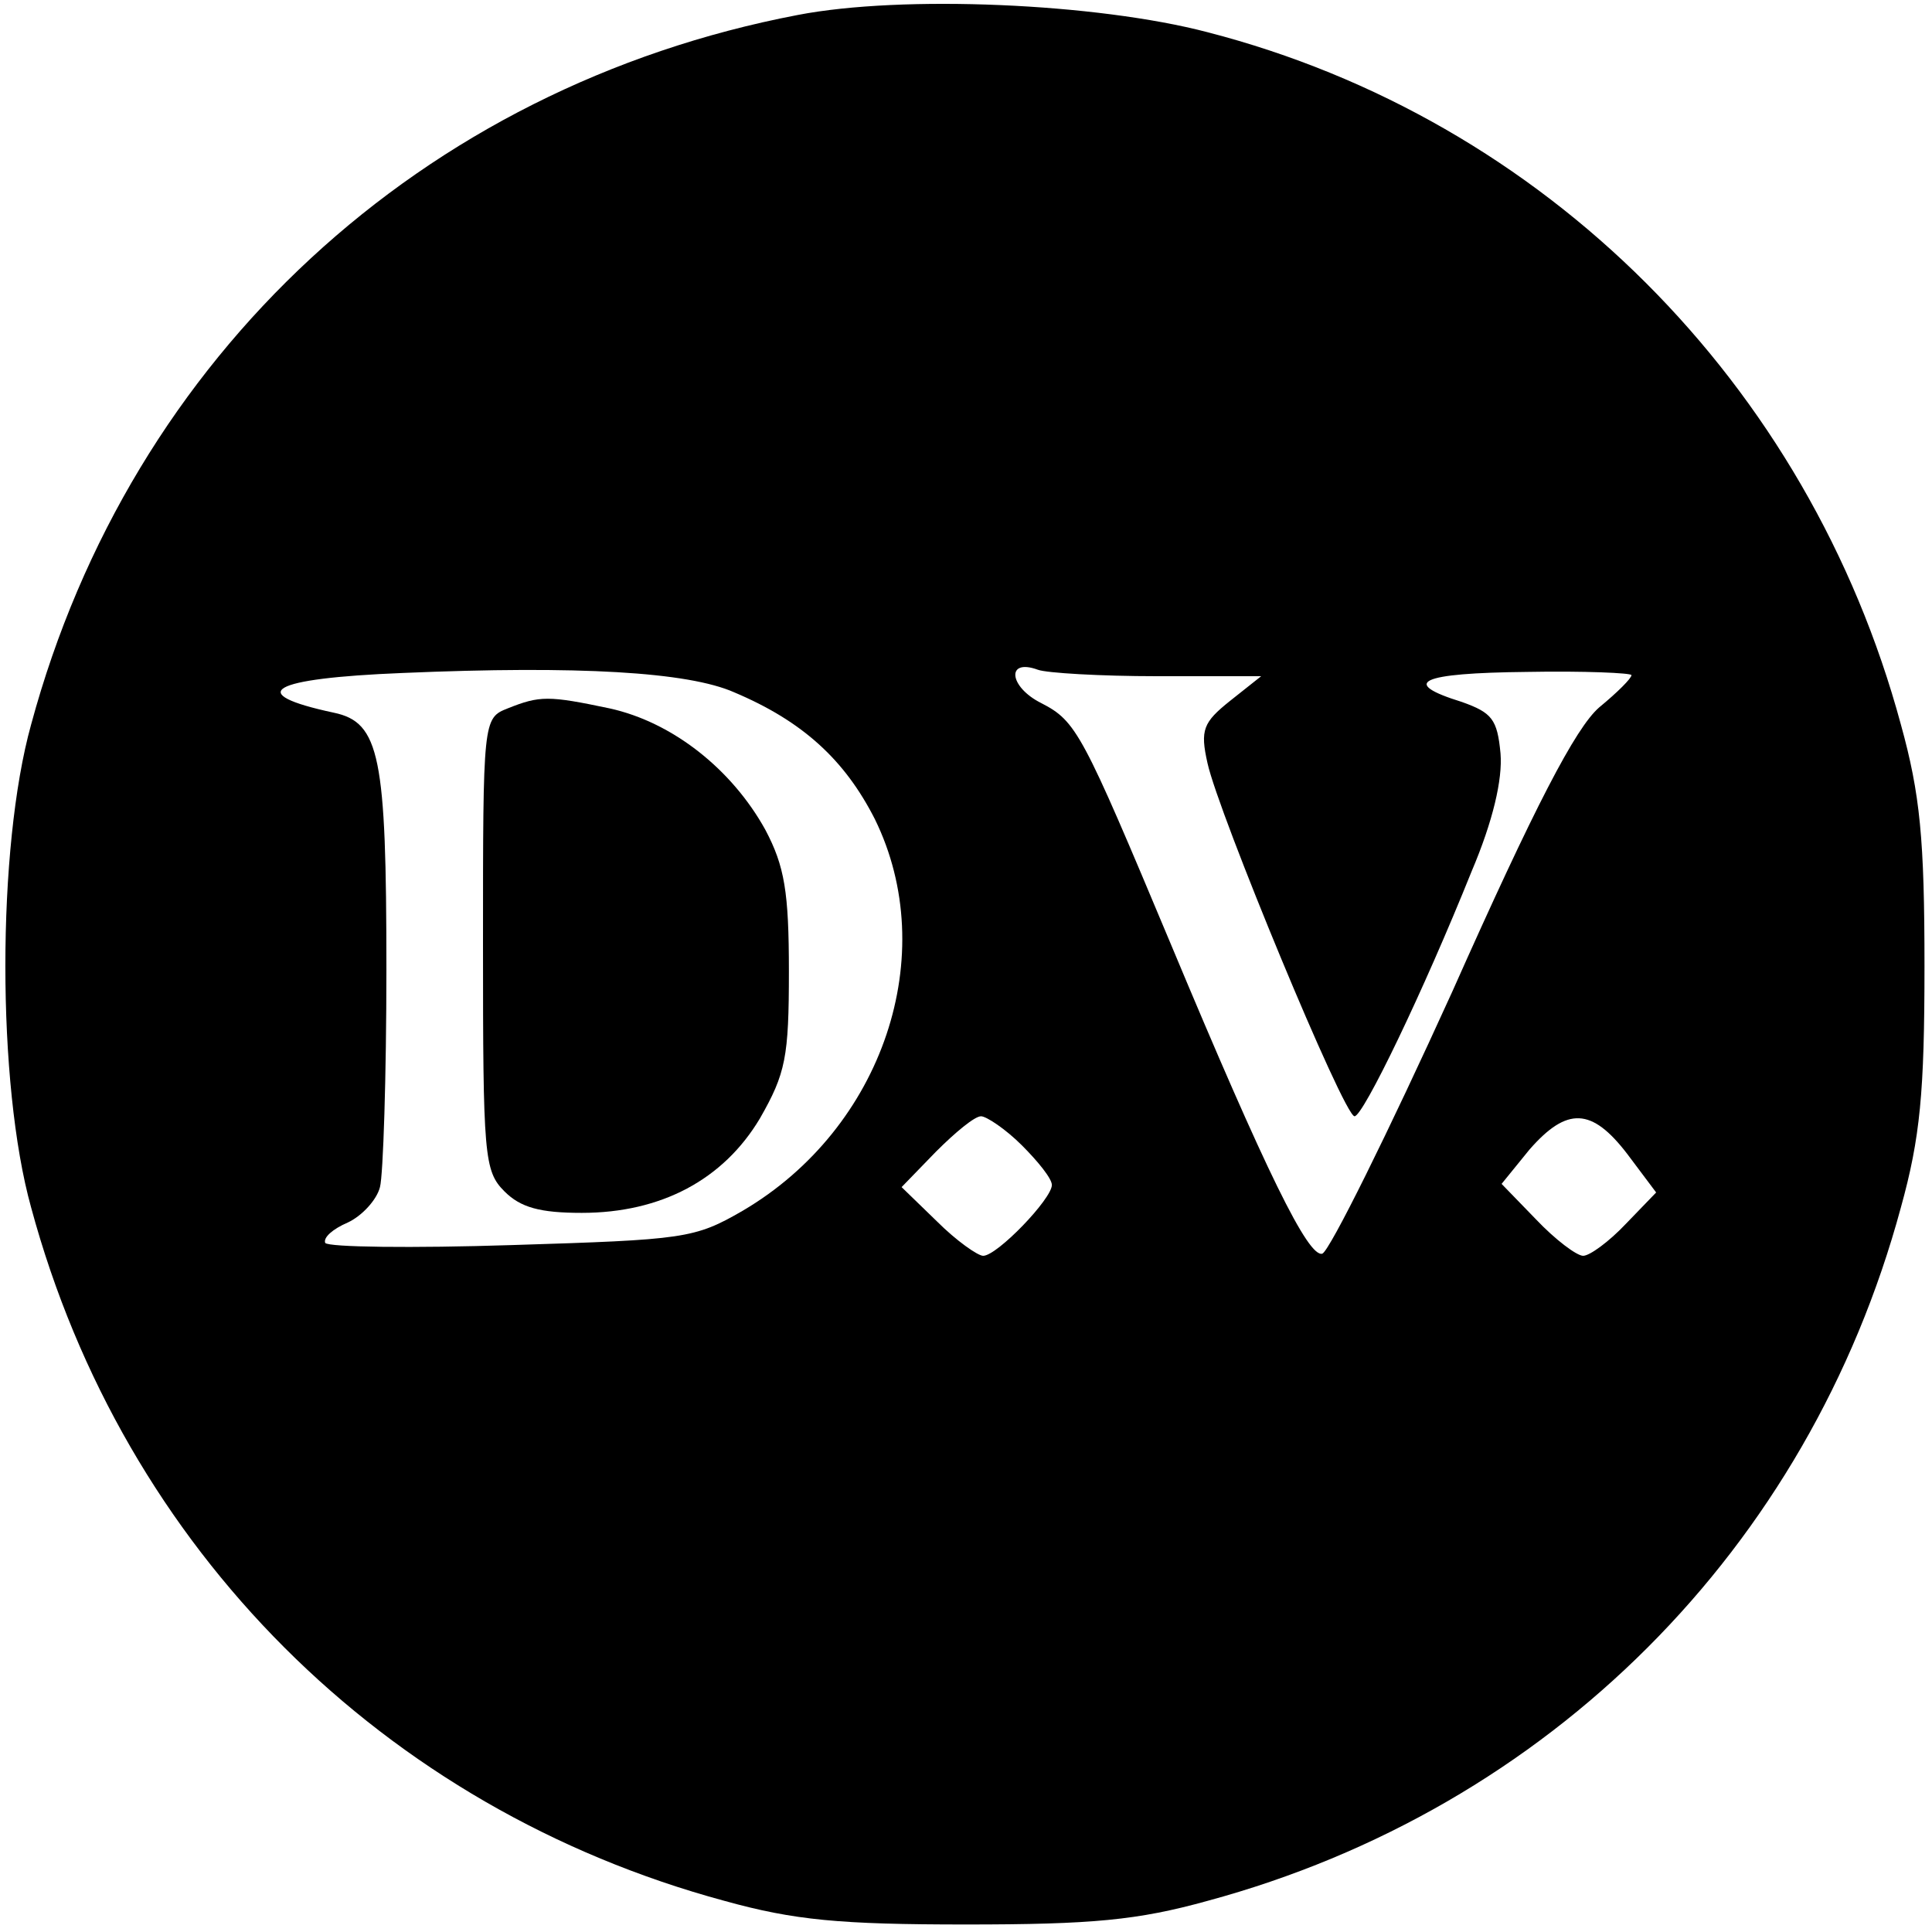
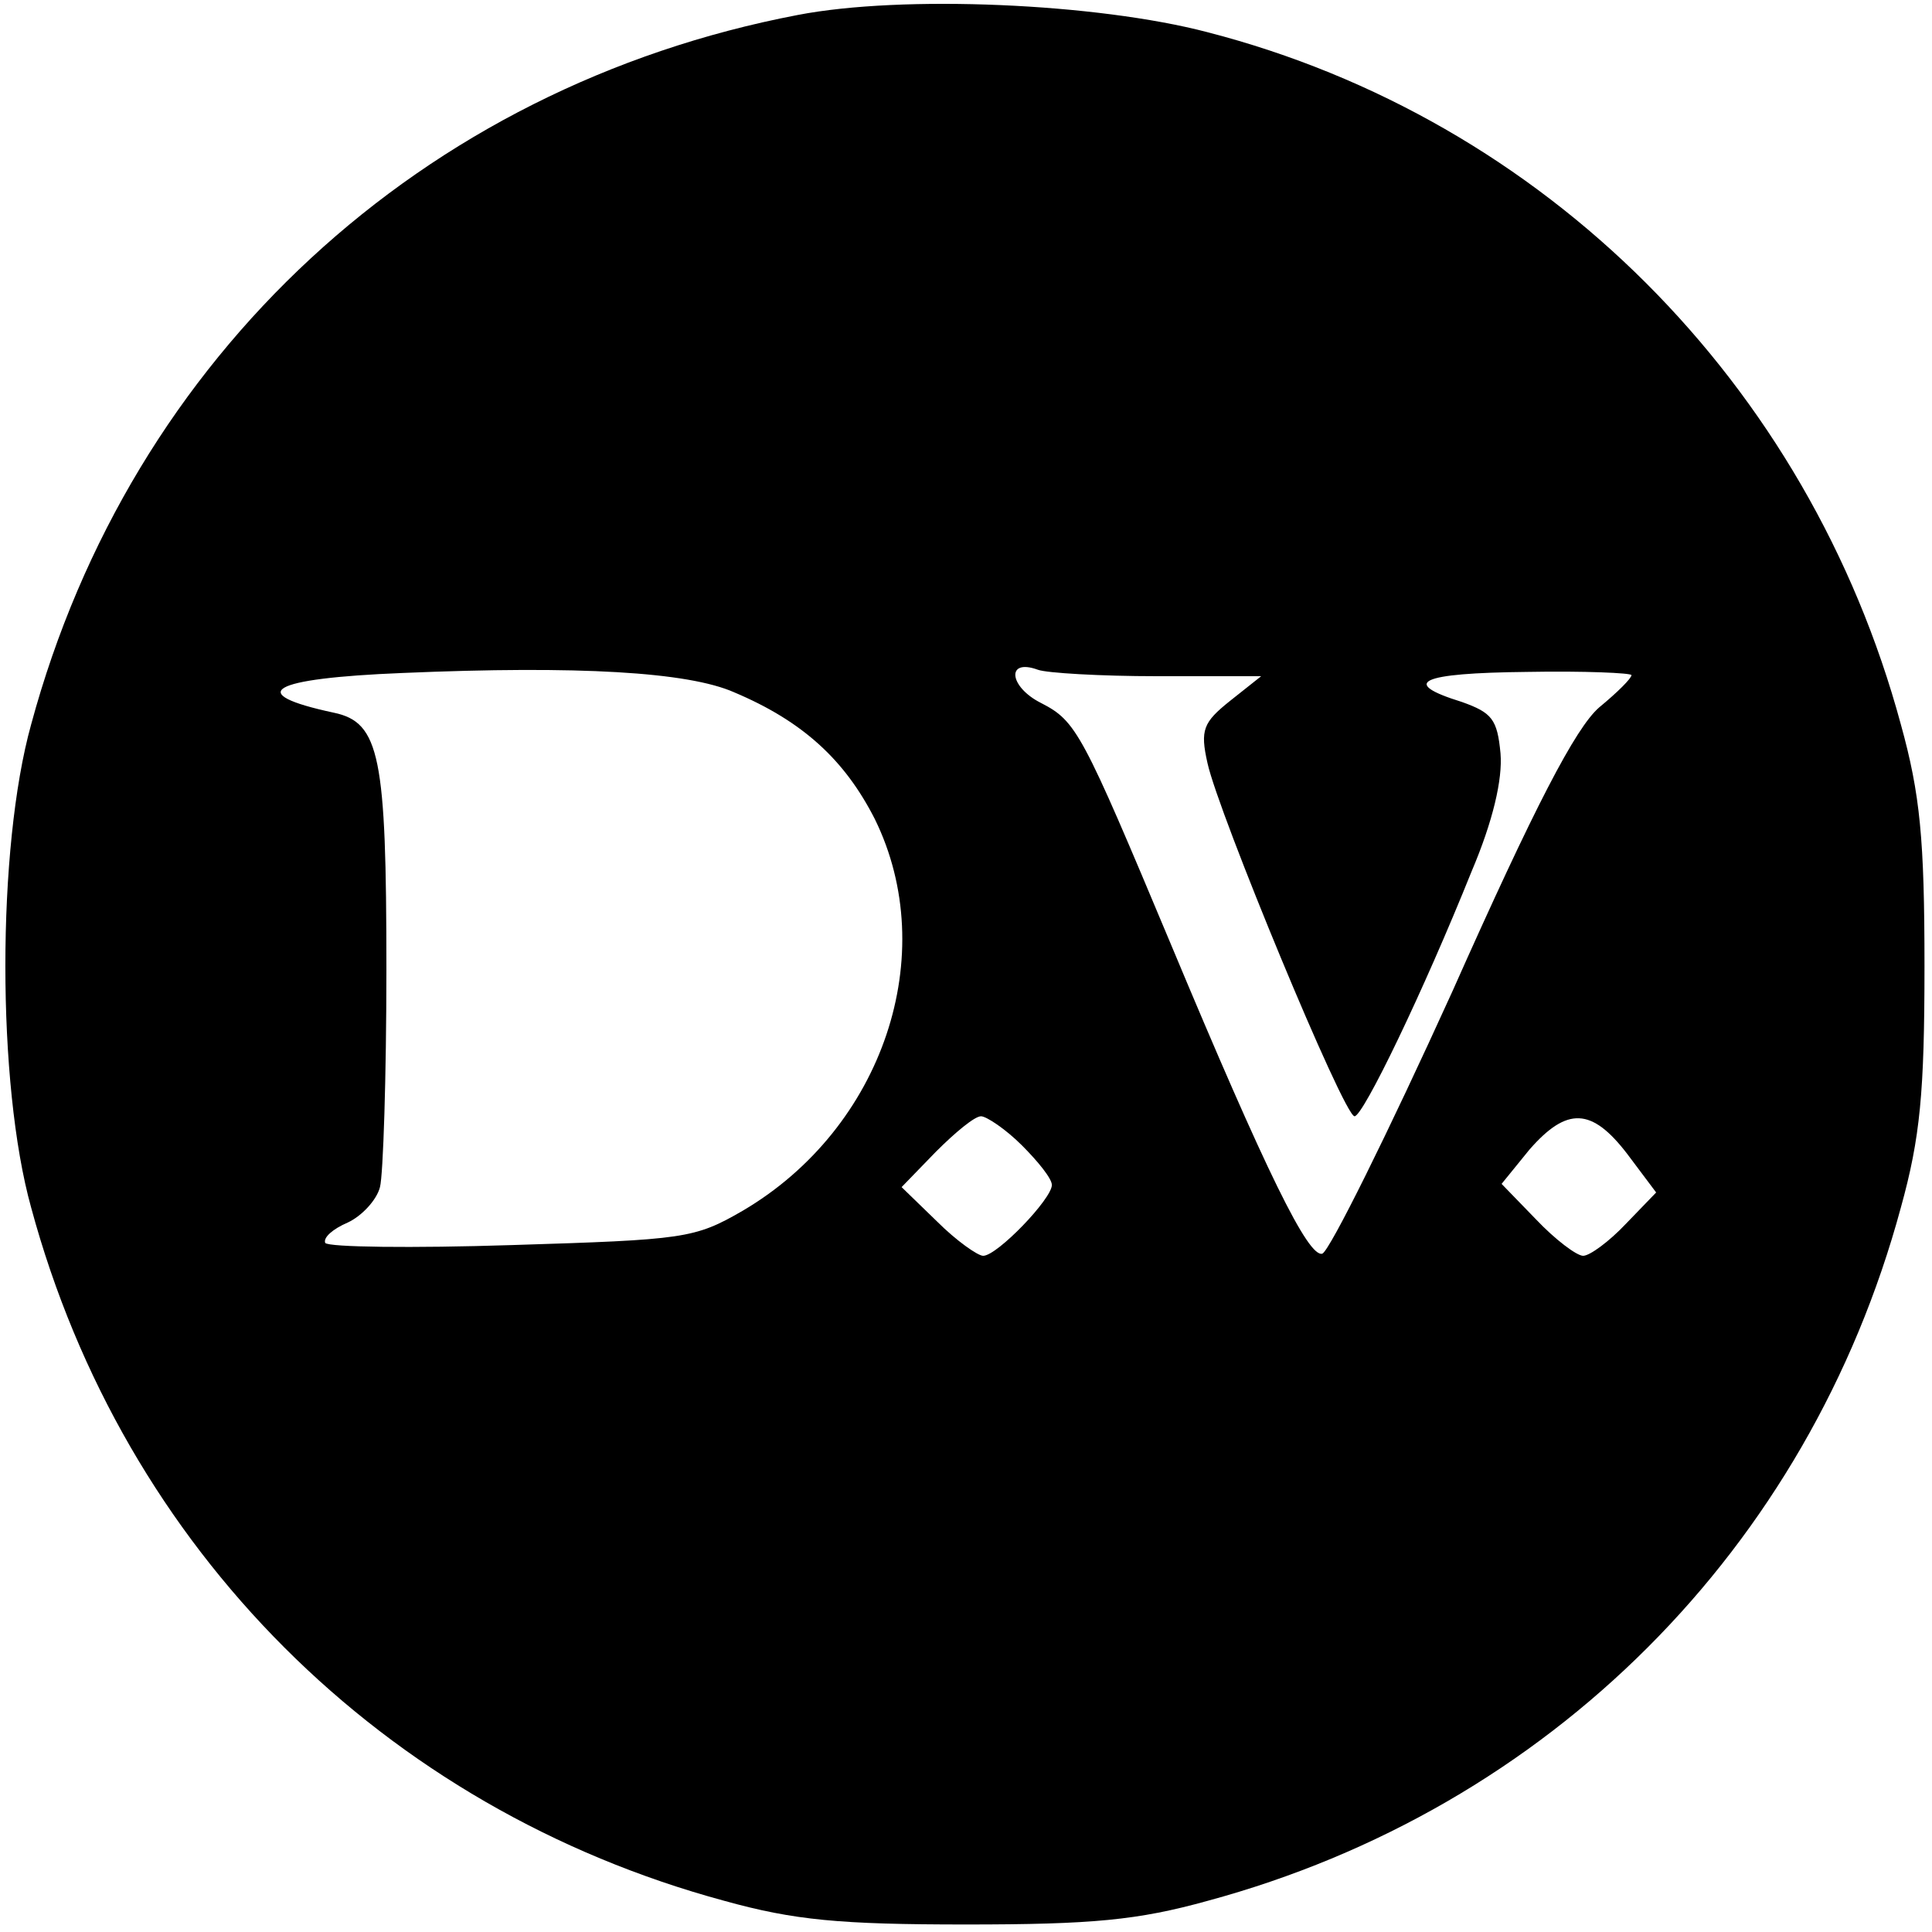
<svg xmlns="http://www.w3.org/2000/svg" version="1.0" width="180pt" height="180pt" viewBox="0 0 180 180" preserveAspectRatio="xMidYMid meet">
  <g transform="translate(0,180) scale(0.1,-0.1)" fill="#000000" stroke="none">
    <path d="M743 1786 c-350 -67 -621 -317 -714 -661 -32 -115 -32 -335 0 -450 86 -318 328 -560 646 -646 65 -18 107 -22 225 -22 118 0 160 4 225 22 318 86 560 328 646 646 18 65 22 107 22 225 0 118 -4 160 -22 225 -86 318 -332 564 -646 645 -103 27 -284 35 -382 16z m-59 -631 c64 -27 103 -63 131 -118 62 -126 8 -288 -123 -365 -45 -26 -54 -27 -215 -32 -93 -3 -171 -2 -174 2 -2 5 7 13 21 19 13 6 27 21 30 33 3 11 6 103 6 203 0 198 -6 230 -49 239 -84 18 -60 32 64 37 164 7 266 1 309 -18z m394 15 l97 0 -29 -23 c-25 -20 -28 -27 -21 -58 10 -46 127 -329 137 -329 8 0 64 116 109 228 20 47 29 86 27 110 -3 32 -8 38 -36 48 -58 18 -40 27 61 28 53 1 97 -1 97 -3 0 -3 -13 -16 -30 -30 -22 -19 -60 -92 -137 -265 -60 -132 -114 -241 -121 -244 -13 -4 -52 75 -141 288 -83 198 -88 208 -121 225 -30 15 -33 42 -3 31 8 -3 58 -6 111 -6z m-126 -437 c15 -15 28 -31 28 -37 0 -13 -51 -66 -64 -66 -5 0 -25 14 -43 32 l-33 32 32 33 c18 18 36 33 42 33 5 0 23 -12 38 -27z m564 -8 l27 -36 -28 -29 c-16 -17 -34 -30 -40 -30 -6 0 -26 15 -44 34 l-32 33 26 32 c35 40 58 39 91 -4z" />
-     <path d="M473 1140 c-23 -9 -23 -11 -23 -220 0 -197 1 -211 20 -230 15 -15 33 -20 72 -20 74 0 132 31 166 88 24 42 27 57 27 137 0 74 -4 98 -22 132 -31 56 -86 100 -145 113 -57 12 -65 12 -95 0z" />
  </g>
</svg>